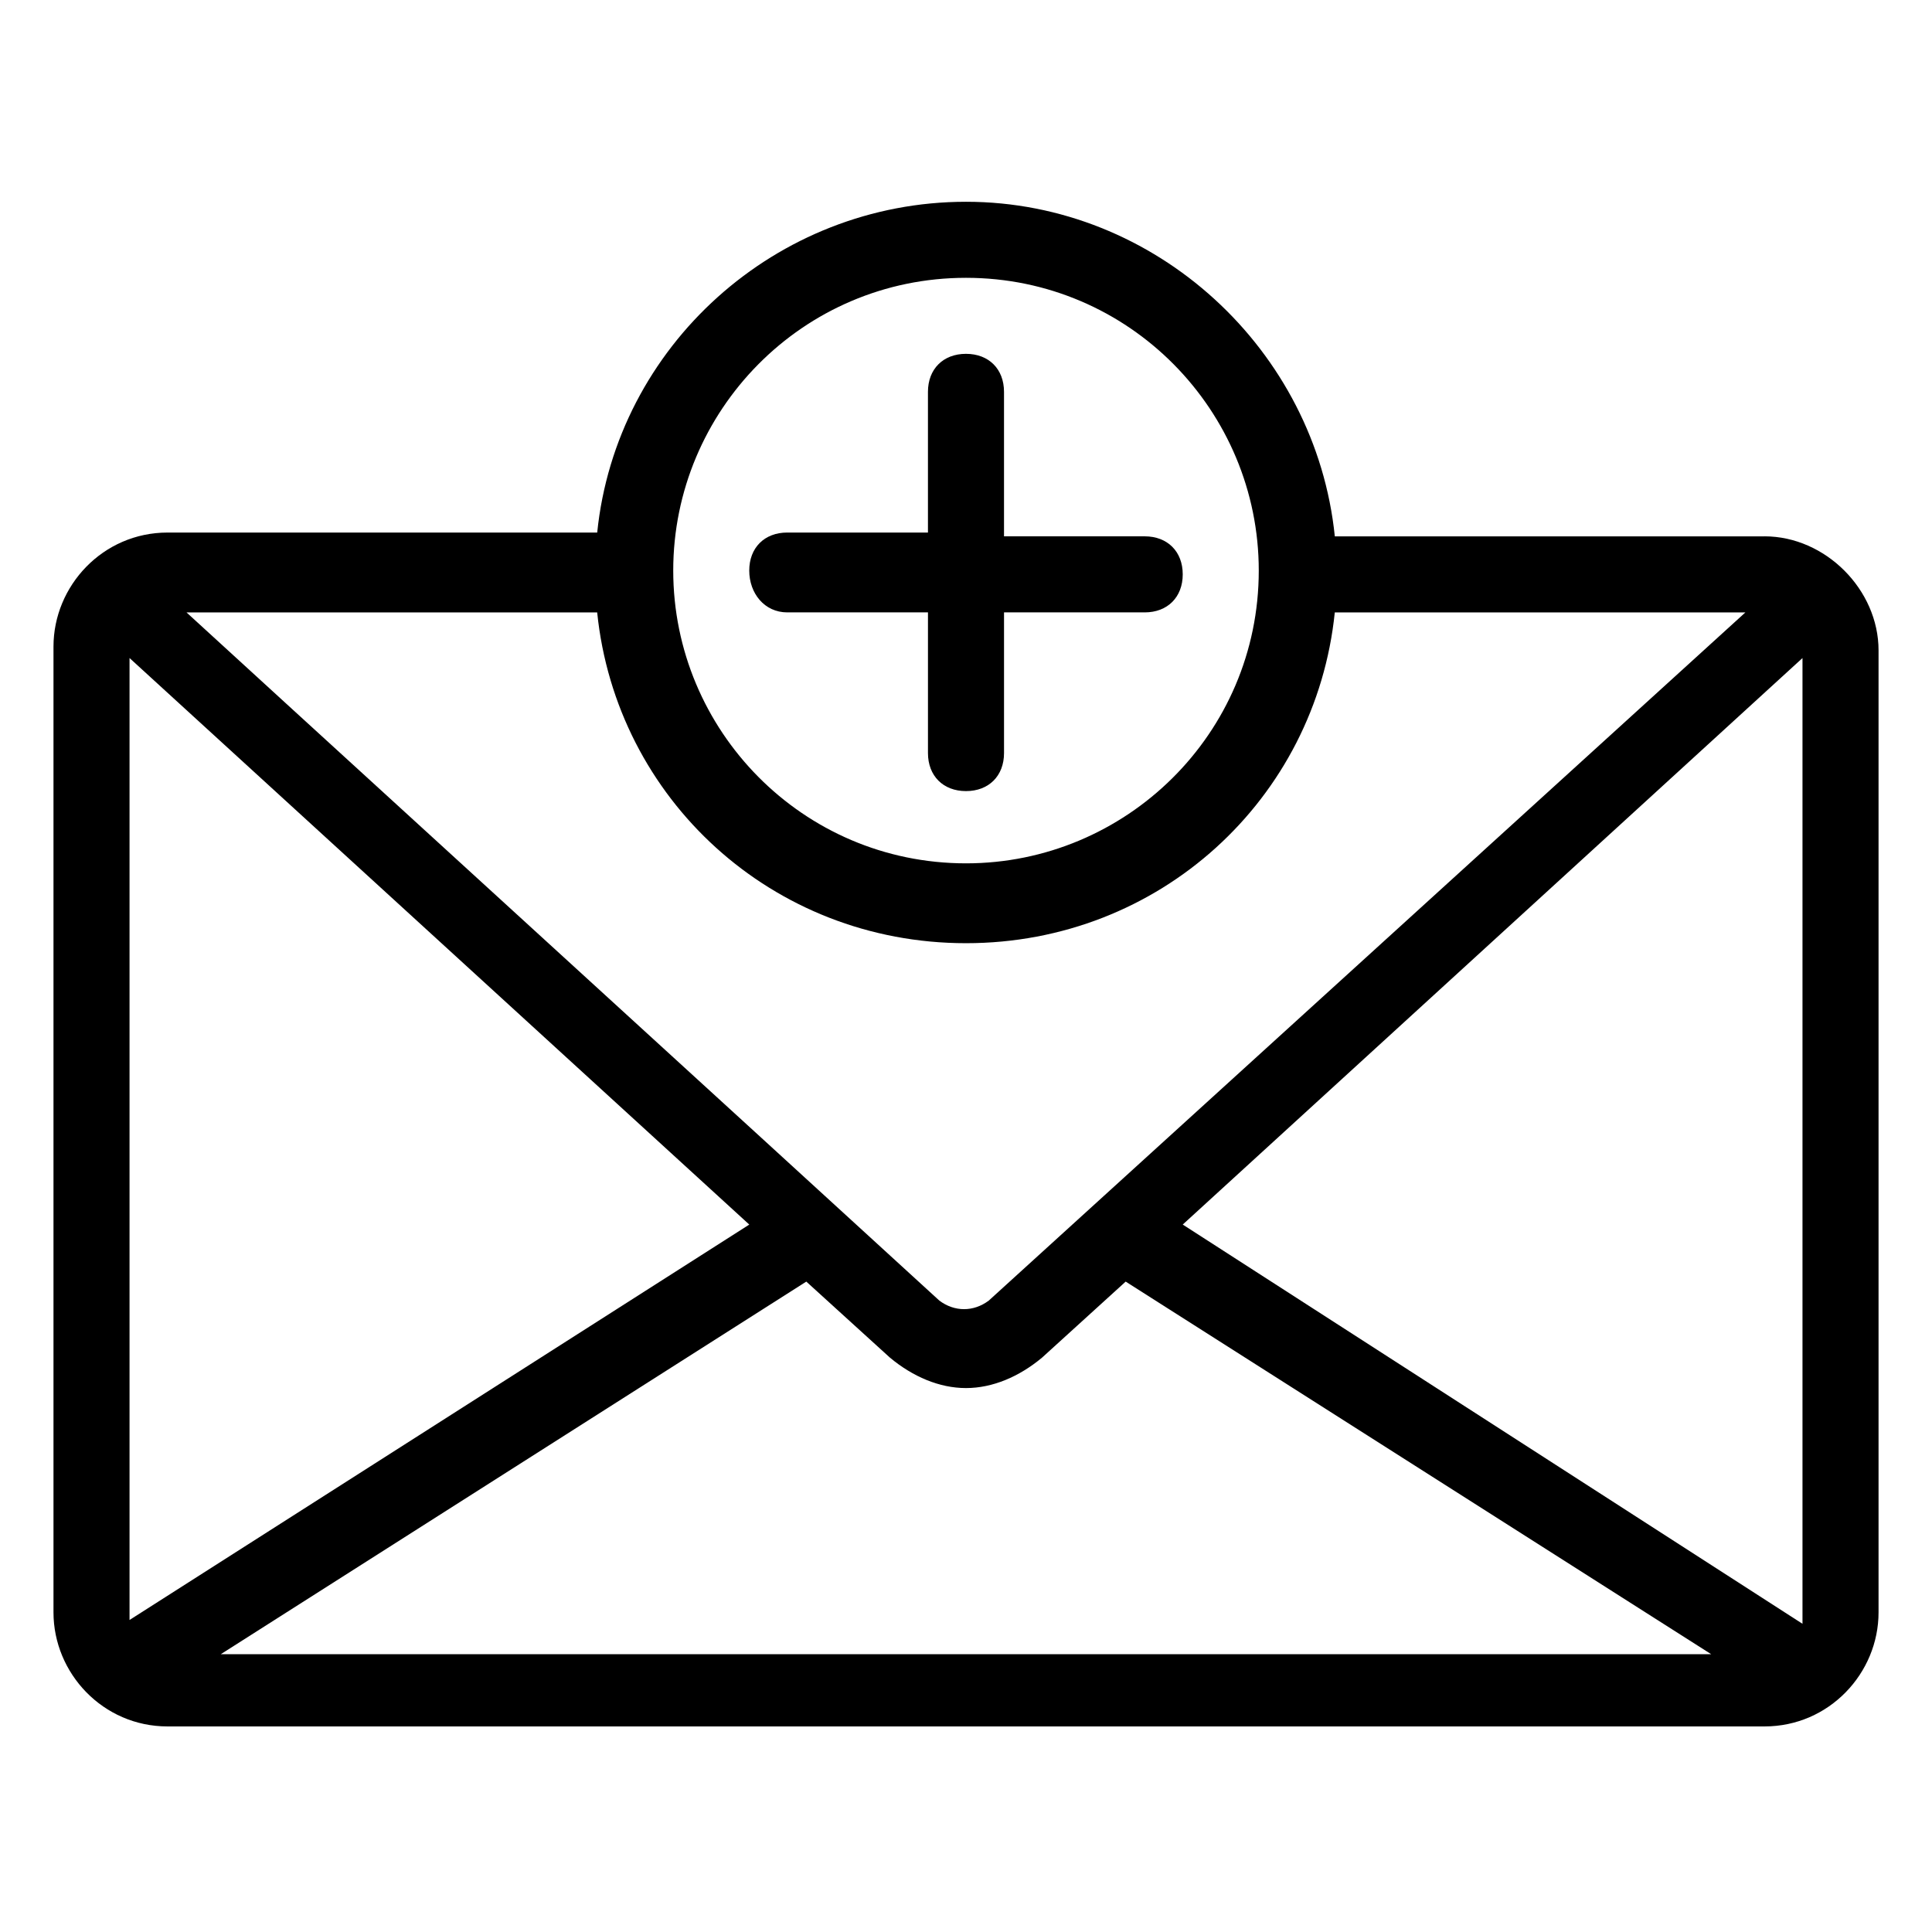
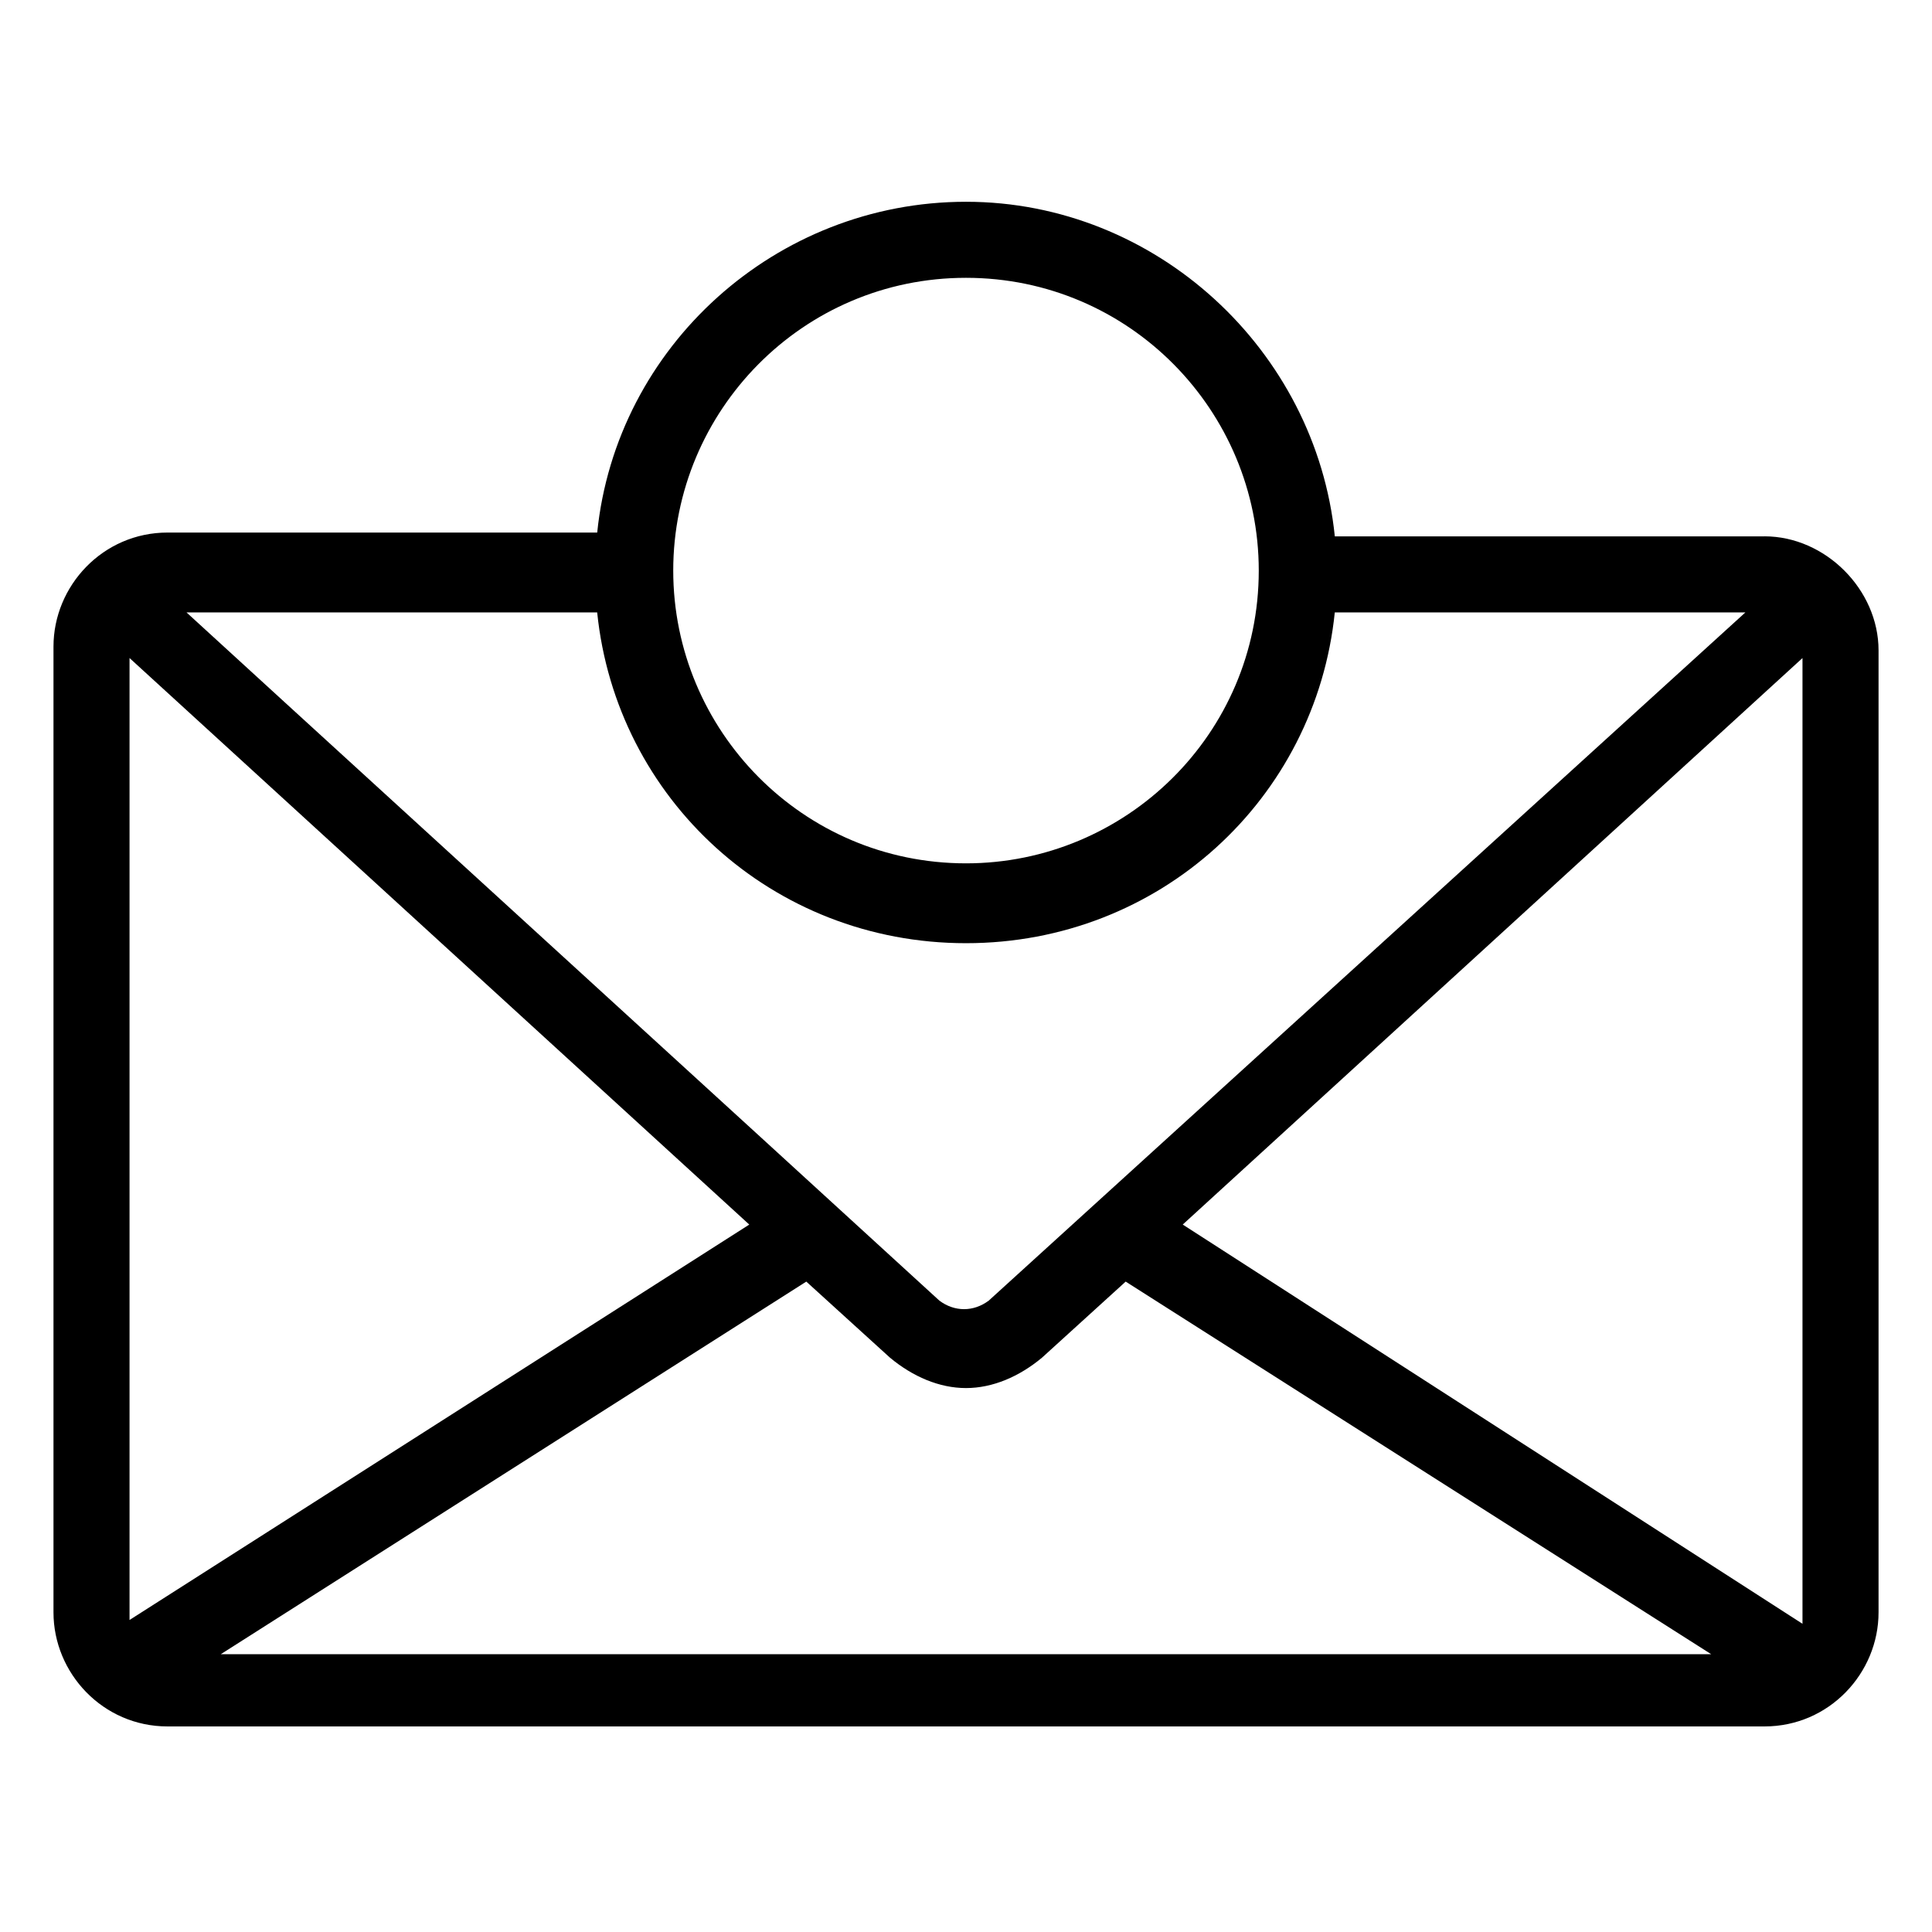
<svg xmlns="http://www.w3.org/2000/svg" fill="#000000" width="800px" height="800px" version="1.1" viewBox="144 144 512 512">
  <g>
    <path d="m611.6 286.14h-113.86c-5.039-49.371-47.359-88.668-97.738-88.668-50.383 0-92.699 38.289-97.738 87.664l-113.86-0.004c-17.129 0-30.23 14.105-30.23 30.23v255.93c0 16.121 13.098 30.23 30.23 30.23h423.2c17.129 0 30.23-14.105 30.23-30.23v-254.93c0-16.121-14.109-30.23-30.23-30.23zm-211.6-68.516c43.328 0 77.586 35.266 77.586 77.586 0 43.328-35.266 77.586-77.586 77.586-43.328 0-77.586-35.266-77.586-77.586-0.004-42.32 34.258-77.586 77.586-77.586zm-97.742 88.668c5.039 49.375 46.352 87.664 97.738 87.664 51.387 0 92.699-38.289 97.738-87.664h108.82l-200.52 182.38c-4.031 3.023-9.07 3.023-13.098 0-36.273-33.25-198.5-181.37-199.51-182.38zm-123.93 267.02v-2.016-252.91l164.24 150.14zm24.18 9.07 155.17-98.746 22.168 20.152c6.047 5.039 13.098 8.062 20.152 8.062 7.055 0 14.105-3.023 20.152-8.062l22.168-20.152 155.17 98.746zm419.17-10.078v2.016l-164.24-105.8 164.24-150.13z" />
-     <path d="m352.64 306.29h37.281v37.281c0 6.047 4.031 10.078 10.078 10.078s10.078-4.031 10.078-10.078v-37.281h37.281c6.047 0 10.078-4.031 10.078-10.078 0-6.047-4.031-10.078-10.078-10.078l-37.285 0.004v-38.289c0-6.047-4.031-10.078-10.078-10.078s-10.078 4.031-10.078 10.078v37.281h-37.281c-6.047 0-10.078 4.031-10.078 10.078 0.004 6.043 4.035 11.082 10.082 11.082z" />
  </g>
</svg>